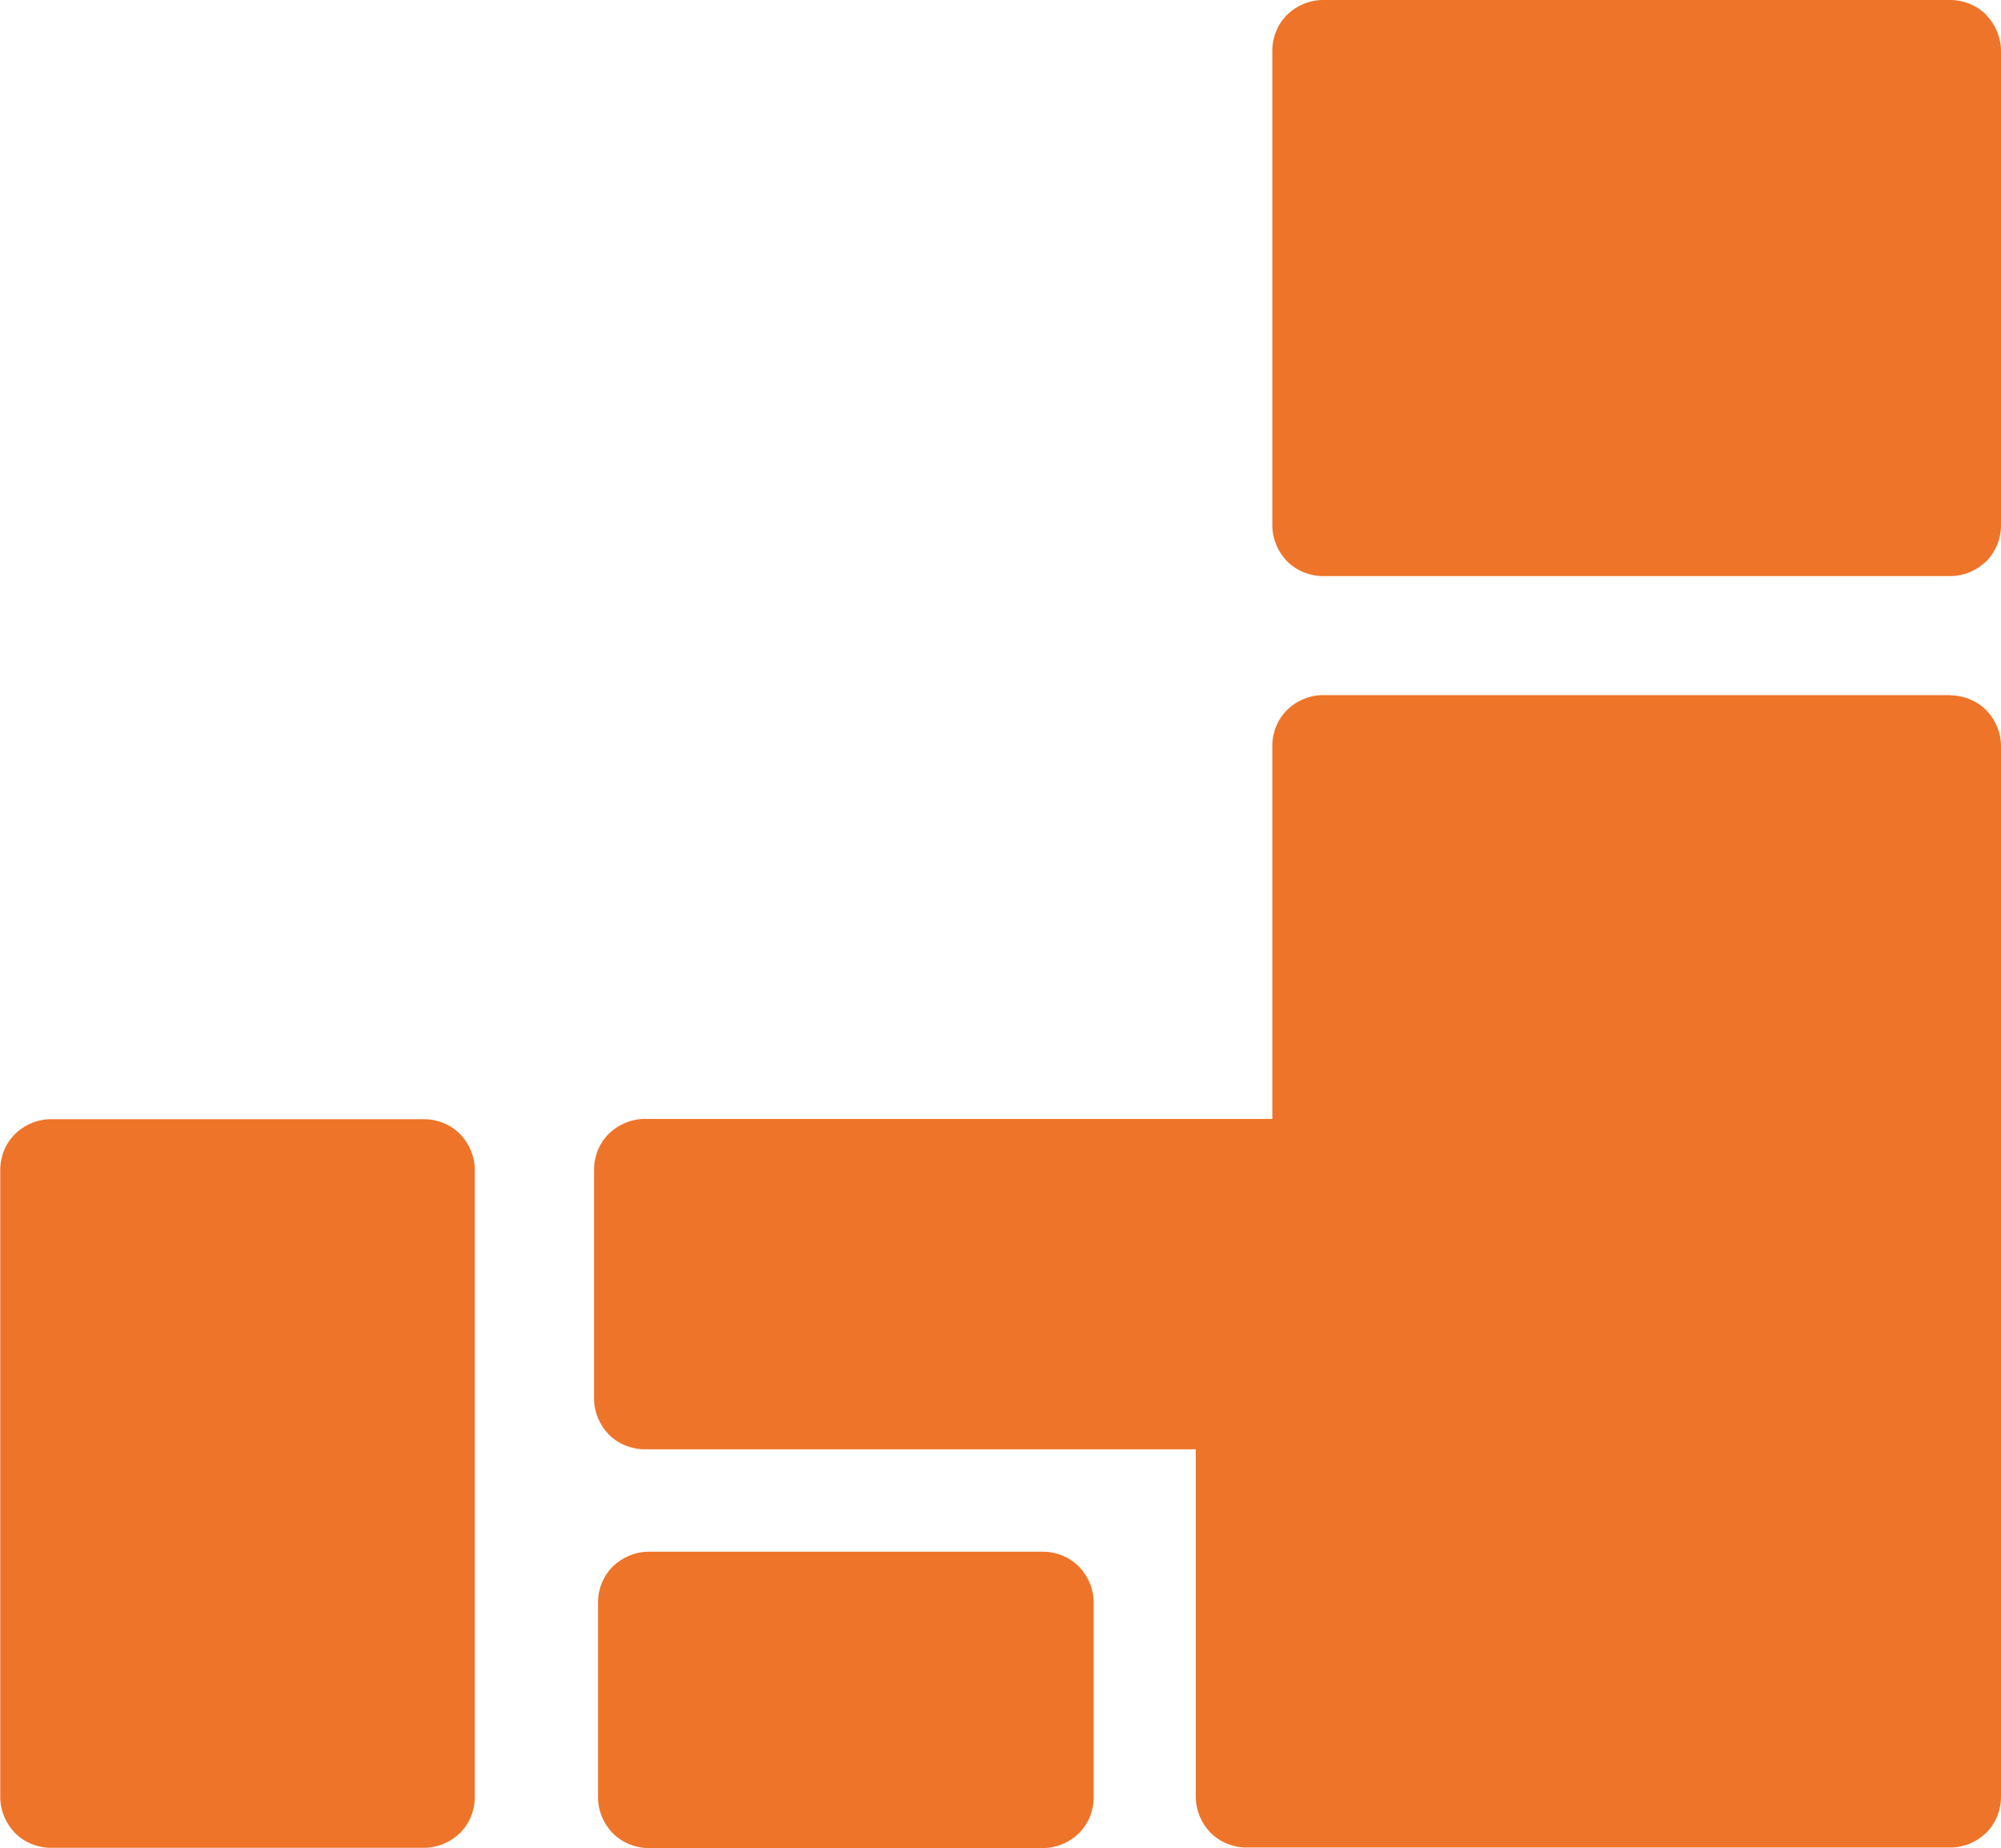
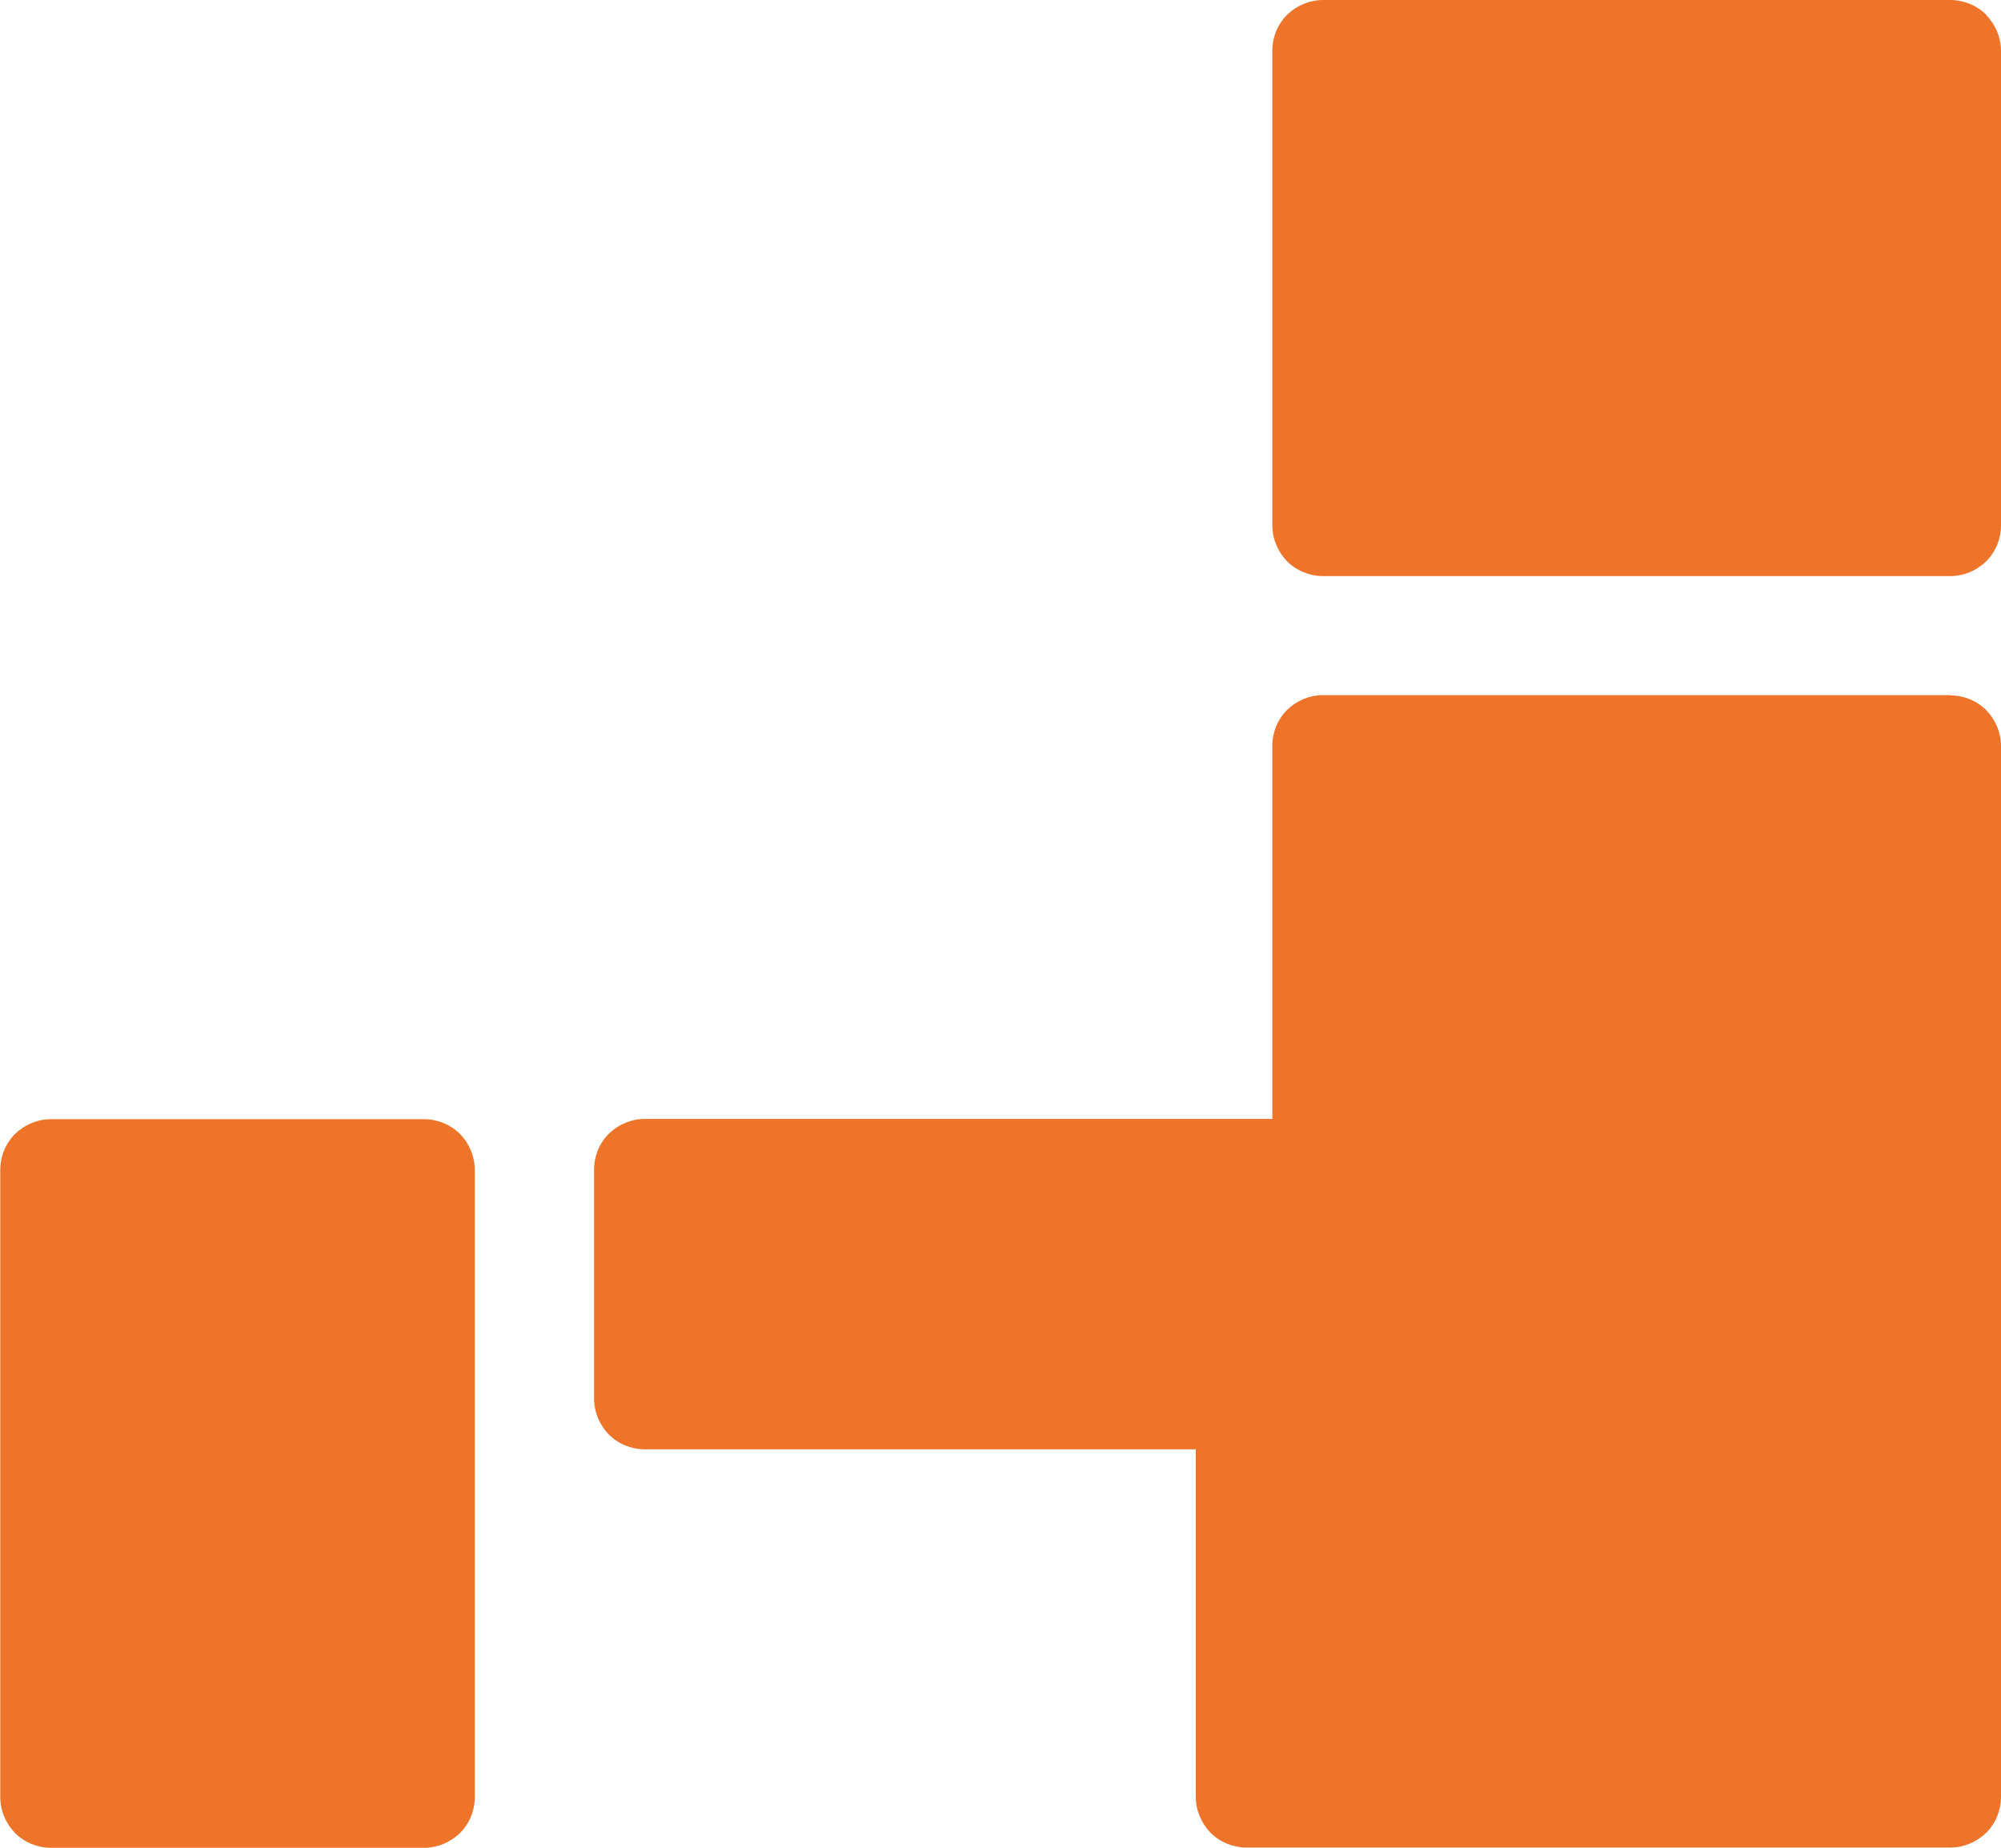
<svg xmlns="http://www.w3.org/2000/svg" id="_レイヤー_2" data-name="レイヤー 2" width="75.82" height="70.04" viewBox="0 0 75.82 70.04">
  <defs>
    <style>      .cls-1 {        fill: #ee7429;      }    </style>
  </defs>
  <g id="_レイヤー_1-2" data-name="レイヤー 1">
    <g>
      <path class="cls-1" d="M16.06,42.41H1.93c-.51,0-1,.21-1.36.56-.36.36-.56.85-.56,1.36v23.77c0,.51.21,1,.56,1.36.36.36.86.56,1.36.56h14.14c.51,0,1-.21,1.36-.56.36-.36.56-.85.56-1.36v-23.77c0-.51-.21-1-.56-1.36-.36-.36-.86-.56-1.36-.56Z" />
-       <path class="cls-1" d="M39.52,58.8h-14.94c-.51,0-1,.21-1.36.56-.36.36-.56.85-.56,1.36v7.39c0,.51.21,1,.56,1.36.36.36.86.56,1.36.56h14.94c.51,0,1-.21,1.36-.56.36-.36.56-.85.56-1.36v-7.39c0-.51-.21-1-.56-1.36-.36-.36-.86-.56-1.36-.56Z" />
      <path class="cls-1" d="M73.9,26.34h-23.77c-.51,0-1,.21-1.36.56-.36.36-.56.85-.56,1.36v14.14h-23.78c-.51,0-1,.21-1.36.56-.36.36-.56.85-.56,1.36v8.68c0,.51.21,1,.56,1.36.36.36.86.56,1.36.56h20.88v13.17c0,.51.21,1,.56,1.36.36.36.86.56,1.36.56h26.67c.51,0,1-.21,1.36-.56.36-.36.56-.85.56-1.36V28.27c0-.51-.21-1-.56-1.36-.36-.36-.86-.56-1.36-.56Z" />
      <path class="cls-1" d="M75.26.56c-.36-.36-.86-.56-1.36-.56h-23.77c-.51,0-1,.21-1.36.56-.36.36-.56.85-.56,1.36v17.99c0,.51.21,1,.56,1.36.36.36.86.56,1.36.56h23.77c.51,0,1-.21,1.36-.56.36-.36.56-.85.56-1.36V1.93c0-.51-.21-1-.56-1.36Z" />
    </g>
  </g>
</svg>